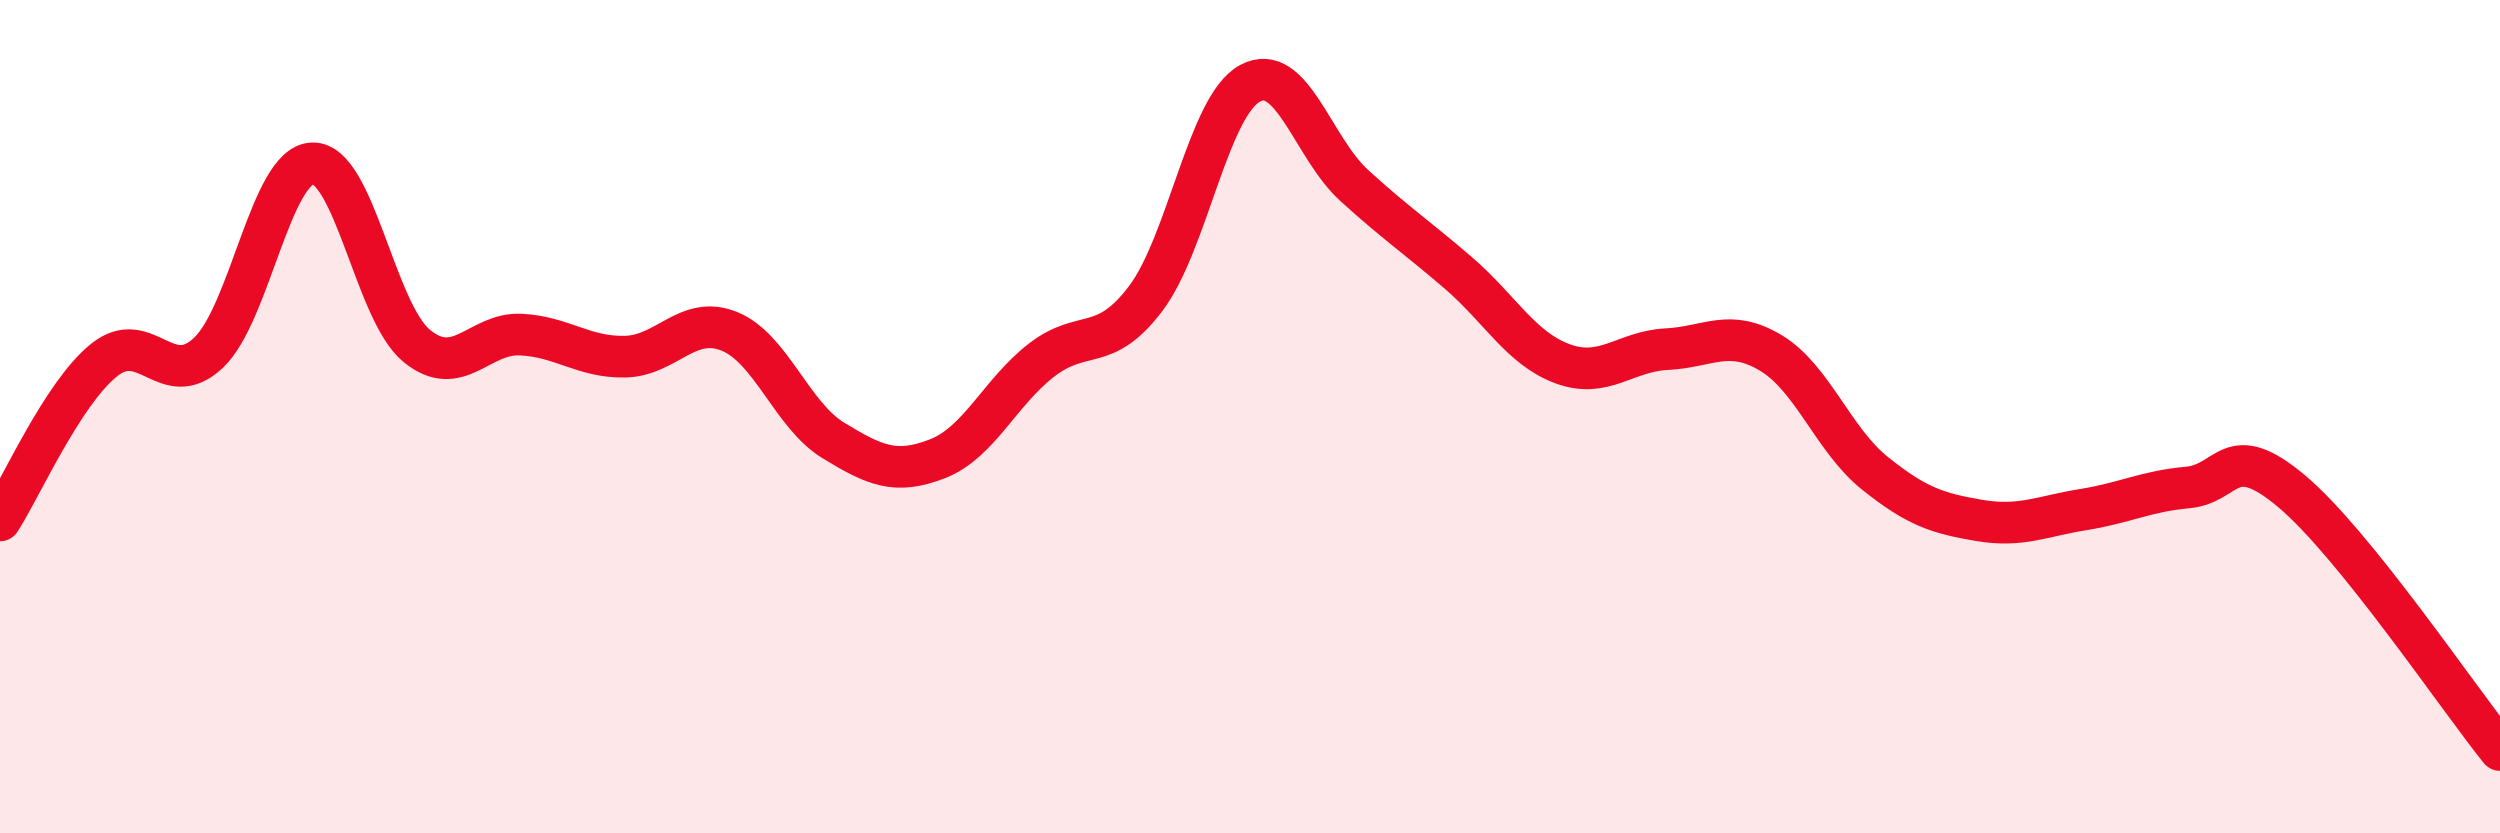
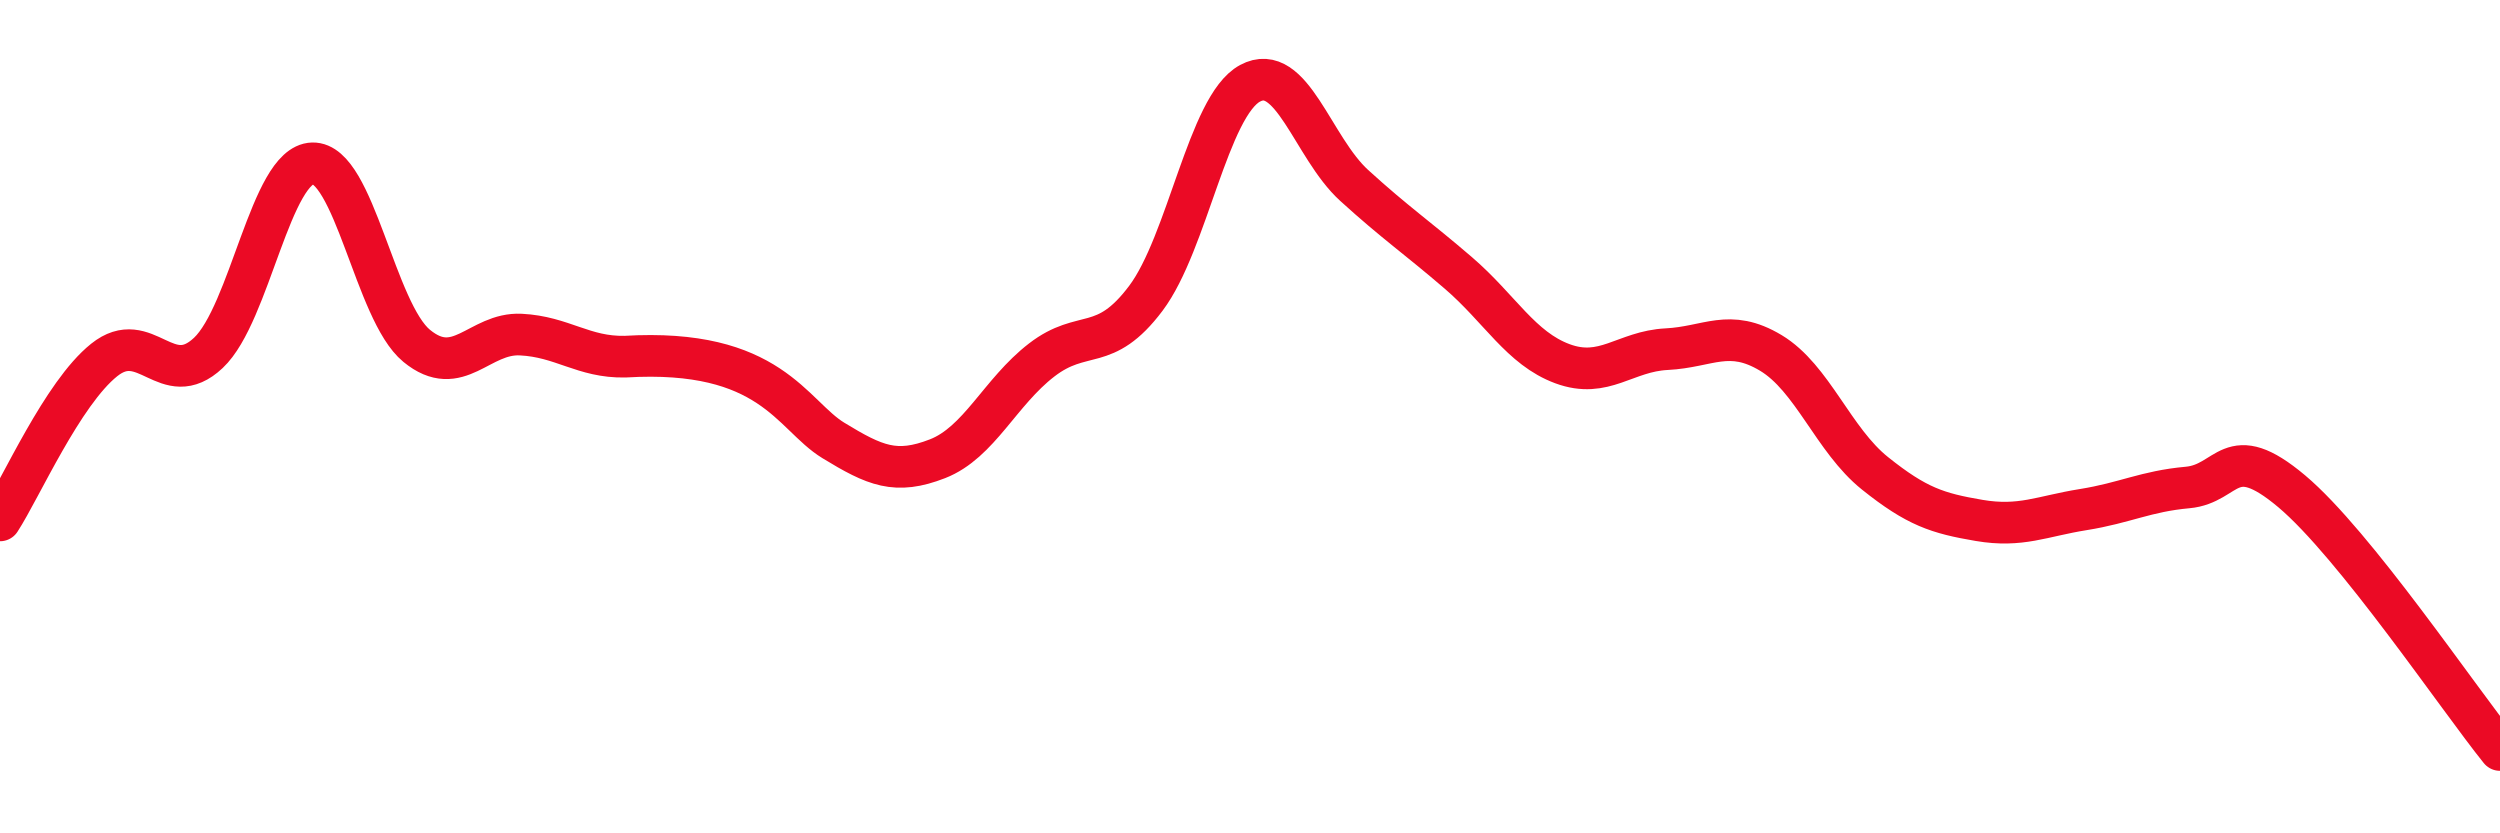
<svg xmlns="http://www.w3.org/2000/svg" width="60" height="20" viewBox="0 0 60 20">
-   <path d="M 0,12.49 C 0.5,11.72 1.5,9.44 2.5,8.64 C 3.5,7.84 4,9.41 5,8.47 C 6,7.53 6.5,3.95 7.5,3.92 C 8.5,3.89 9,7.48 10,8.3 C 11,9.12 11.5,7.98 12.5,8.03 C 13.5,8.08 14,8.58 15,8.56 C 16,8.54 16.5,7.55 17.5,7.95 C 18.5,8.35 19,9.96 20,10.57 C 21,11.18 21.5,11.4 22.5,11.01 C 23.5,10.62 24,9.41 25,8.64 C 26,7.87 26.5,8.49 27.5,7.16 C 28.5,5.83 29,2.54 30,2 C 31,1.46 31.5,3.54 32.5,4.45 C 33.5,5.36 34,5.69 35,6.55 C 36,7.41 36.5,8.36 37.5,8.73 C 38.5,9.1 39,8.43 40,8.38 C 41,8.33 41.5,7.87 42.5,8.47 C 43.5,9.07 44,10.56 45,11.36 C 46,12.16 46.5,12.32 47.5,12.49 C 48.5,12.66 49,12.39 50,12.23 C 51,12.07 51.5,11.79 52.5,11.7 C 53.5,11.61 53.5,10.53 55,11.79 C 56.5,13.05 59,16.76 60,18L60 20L0 20Z" fill="#EB0A25" opacity="0.1" stroke-linecap="round" stroke-linejoin="round" />
-   <path d="M 0,12.49 C 0.5,11.72 1.5,9.44 2.5,8.64 C 3.5,7.84 4,9.41 5,8.47 C 6,7.53 6.5,3.95 7.5,3.92 C 8.5,3.89 9,7.48 10,8.3 C 11,9.12 11.5,7.98 12.5,8.03 C 13.5,8.08 14,8.58 15,8.56 C 16,8.54 16.5,7.55 17.5,7.95 C 18.5,8.35 19,9.96 20,10.57 C 21,11.18 21.5,11.4 22.5,11.01 C 23.5,10.62 24,9.41 25,8.64 C 26,7.87 26.5,8.49 27.5,7.16 C 28.5,5.83 29,2.54 30,2 C 31,1.46 31.5,3.54 32.5,4.45 C 33.5,5.36 34,5.69 35,6.55 C 36,7.41 36.5,8.36 37.5,8.73 C 38.5,9.1 39,8.43 40,8.38 C 41,8.33 41.5,7.87 42.5,8.47 C 43.5,9.07 44,10.56 45,11.36 C 46,12.16 46.5,12.32 47.5,12.49 C 48.5,12.66 49,12.39 50,12.23 C 51,12.07 51.5,11.79 52.5,11.7 C 53.5,11.61 53.5,10.53 55,11.79 C 56.5,13.05 59,16.76 60,18" stroke="#EB0A25" stroke-width="1" fill="none" stroke-linecap="round" stroke-linejoin="round" />
+   <path d="M 0,12.49 C 0.5,11.72 1.5,9.44 2.5,8.64 C 3.5,7.84 4,9.41 5,8.47 C 6,7.53 6.5,3.95 7.5,3.92 C 8.5,3.89 9,7.48 10,8.3 C 11,9.12 11.5,7.98 12.5,8.03 C 13.5,8.08 14,8.58 15,8.56 C 18.5,8.35 19,9.96 20,10.57 C 21,11.18 21.5,11.4 22.5,11.01 C 23.5,10.62 24,9.41 25,8.64 C 26,7.87 26.5,8.49 27.5,7.16 C 28.5,5.83 29,2.54 30,2 C 31,1.46 31.5,3.54 32.5,4.45 C 33.5,5.36 34,5.69 35,6.55 C 36,7.41 36.5,8.36 37.5,8.73 C 38.5,9.1 39,8.43 40,8.38 C 41,8.33 41.5,7.87 42.5,8.47 C 43.5,9.07 44,10.56 45,11.36 C 46,12.16 46.5,12.32 47.5,12.49 C 48.5,12.66 49,12.39 50,12.23 C 51,12.07 51.5,11.79 52.5,11.7 C 53.5,11.61 53.5,10.53 55,11.79 C 56.5,13.05 59,16.76 60,18" stroke="#EB0A25" stroke-width="1" fill="none" stroke-linecap="round" stroke-linejoin="round" />
</svg>